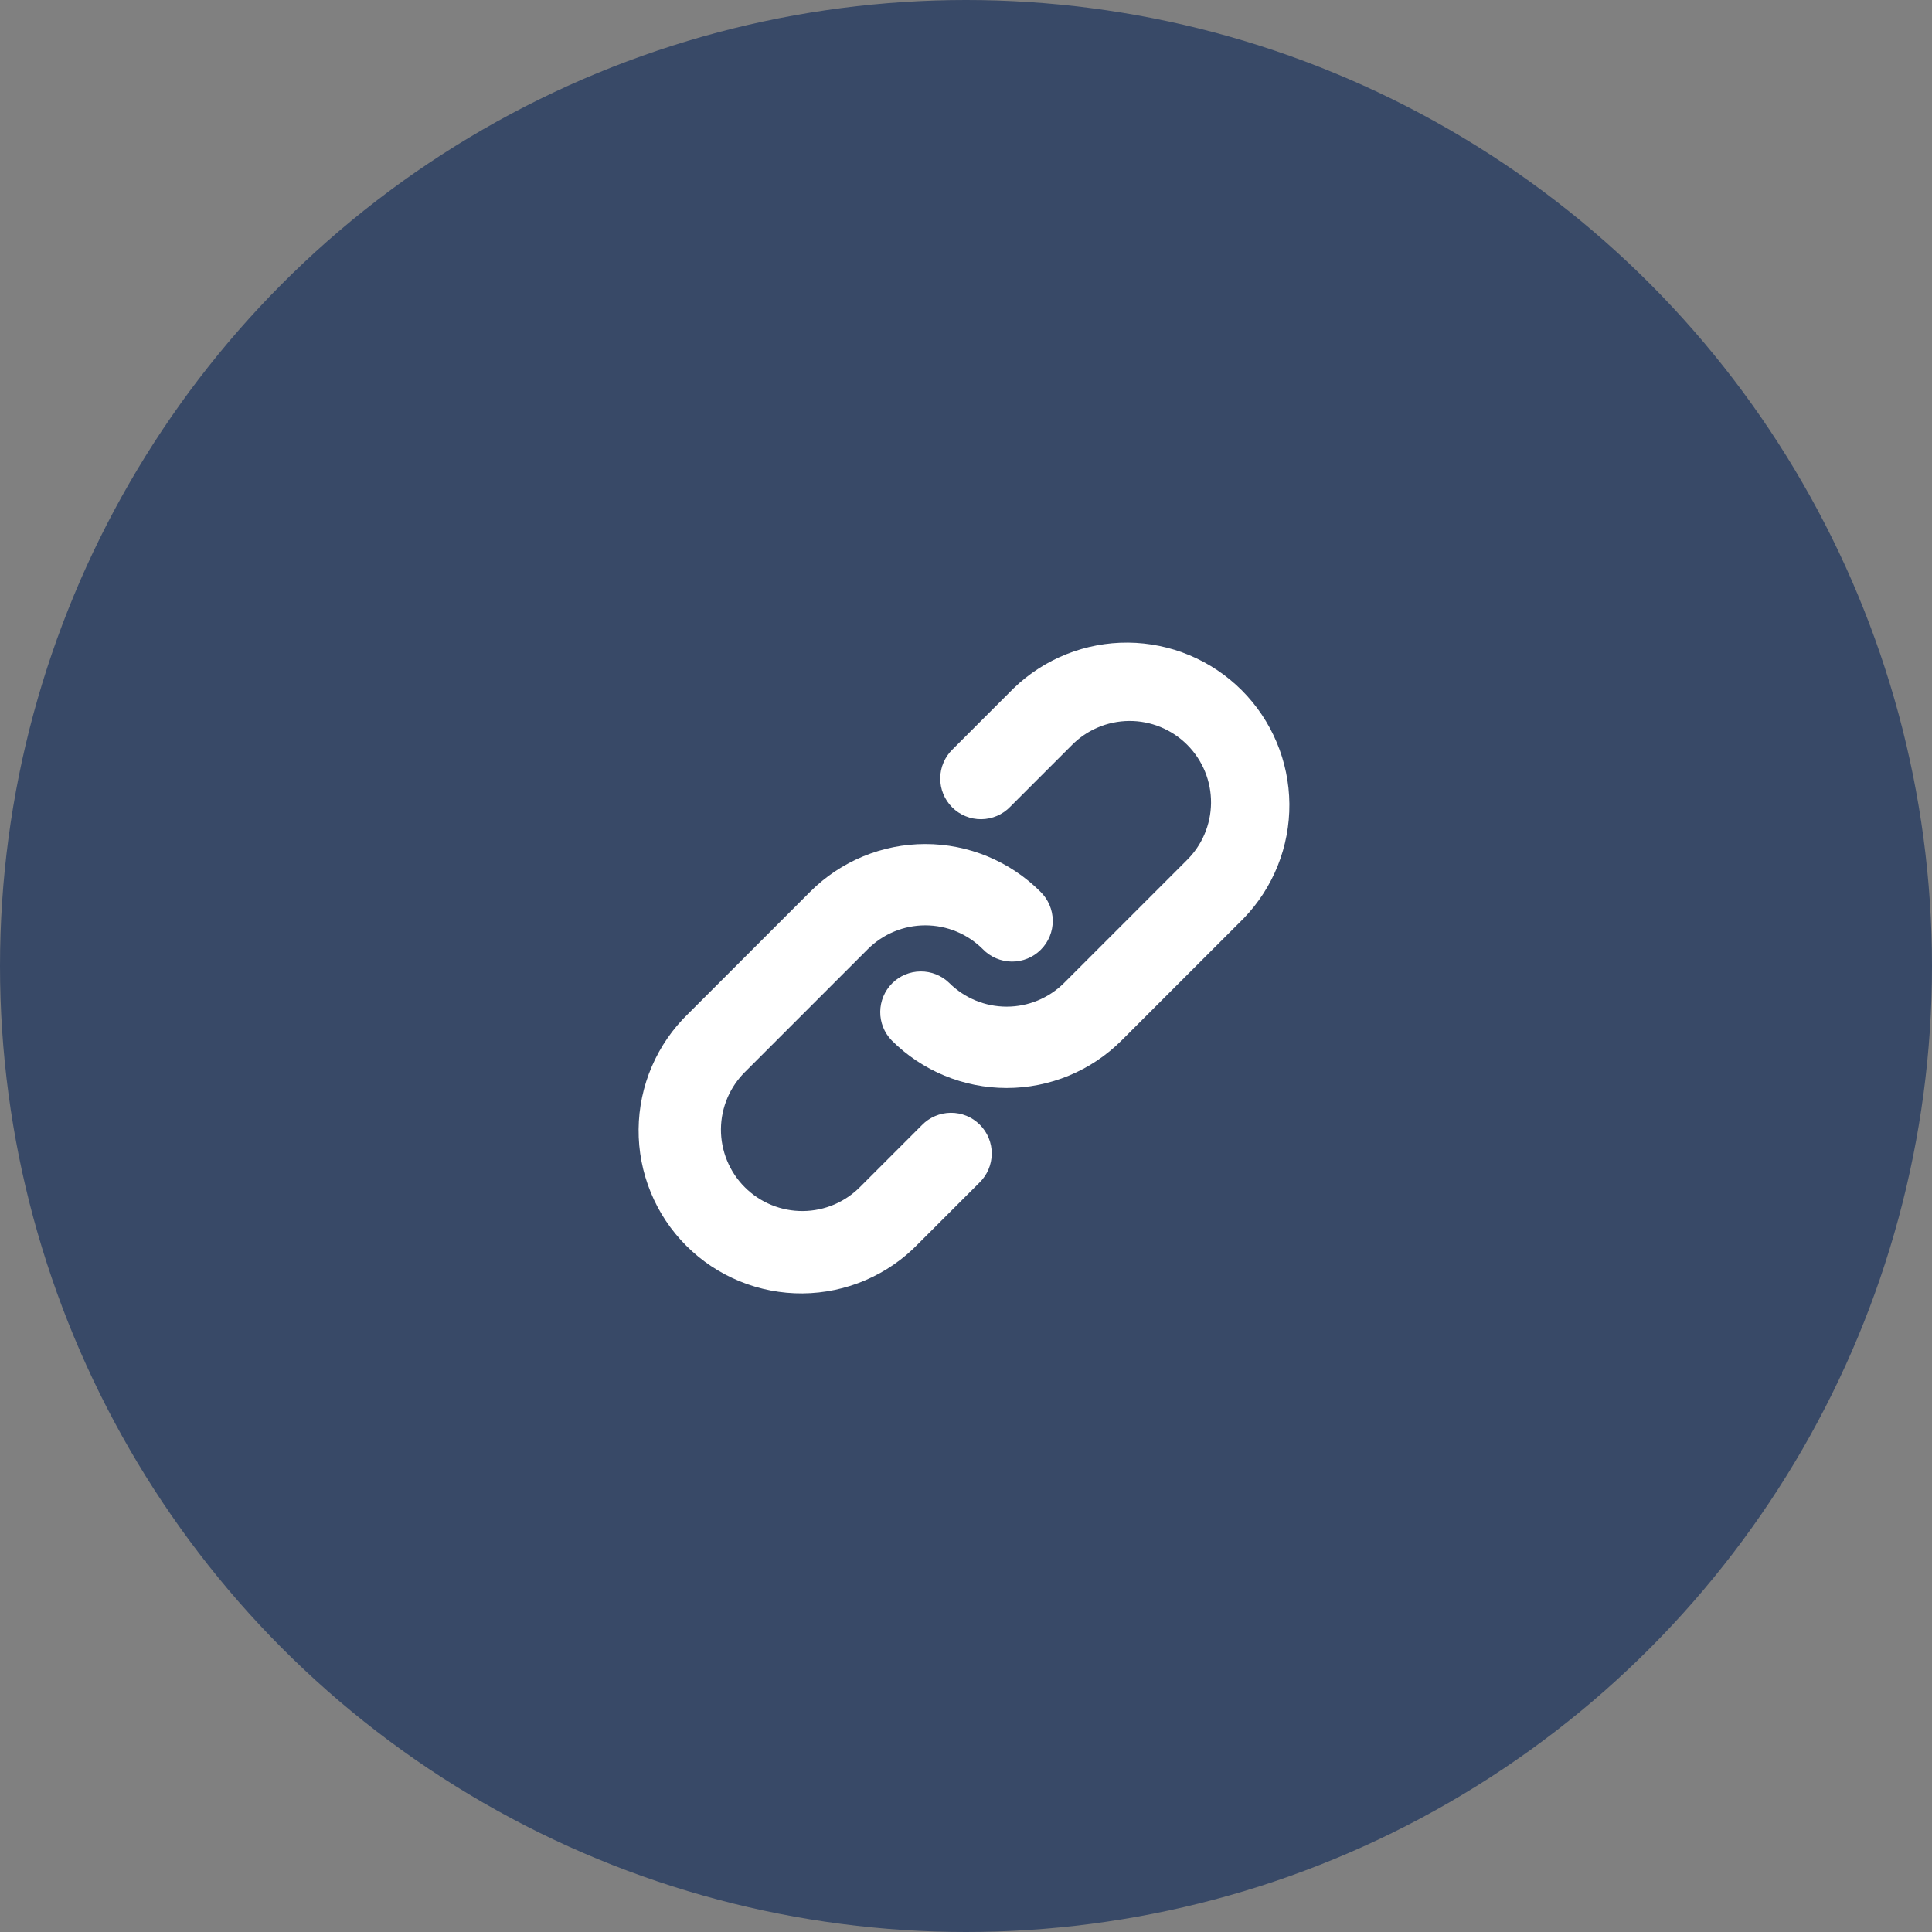
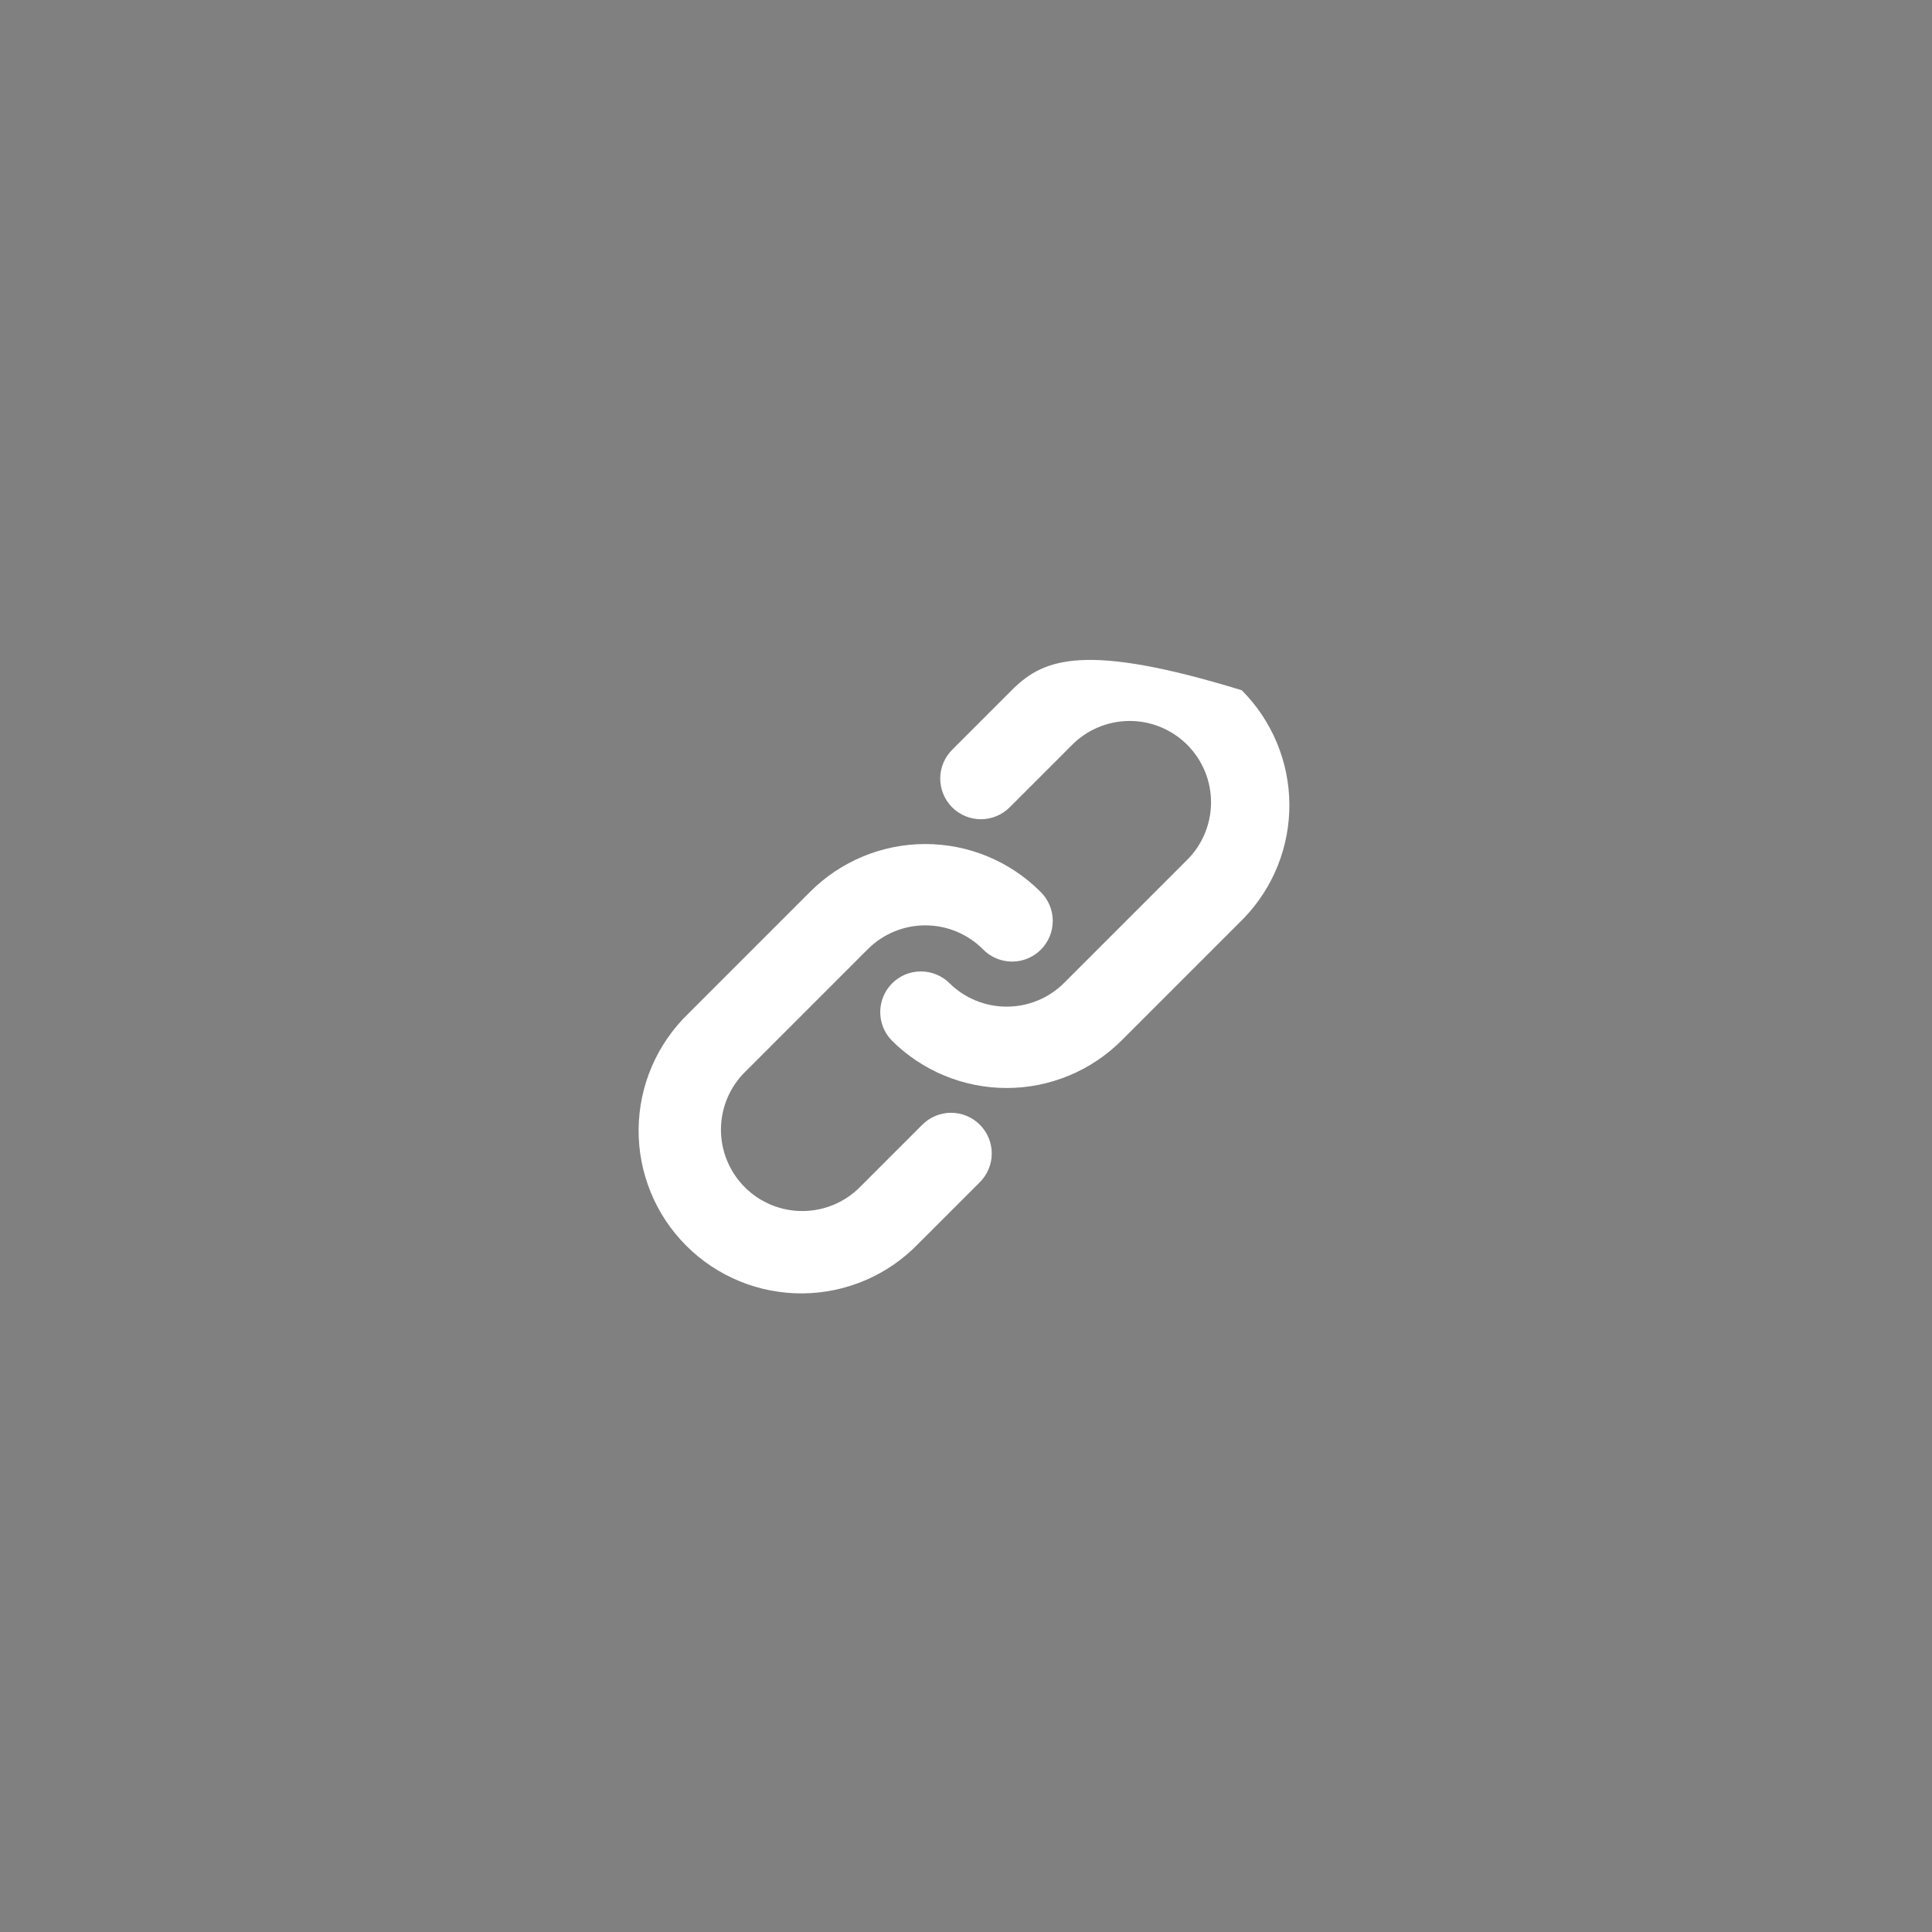
<svg xmlns="http://www.w3.org/2000/svg" width="76" height="76" viewBox="0 0 76 76" fill="none">
  <rect x="0" y="0" width="76" height="76" fill="#808080" stroke="none" />
-   <circle cx="38" cy="38" r="38" fill="#384967" />
-   <path fill-rule="evenodd" clip-rule="evenodd" d="M42.137 29.338C42.432 29.032 42.786 28.788 43.176 28.621C43.566 28.453 43.986 28.365 44.411 28.361C44.836 28.357 45.258 28.438 45.651 28.599C46.044 28.76 46.401 28.998 46.702 29.298C47.002 29.599 47.24 29.956 47.401 30.349C47.562 30.742 47.643 31.164 47.639 31.589C47.635 32.014 47.547 32.433 47.379 32.824C47.212 33.214 46.968 33.567 46.662 33.863L41.862 38.663C41.262 39.263 40.448 39.599 39.6 39.599C38.751 39.599 37.937 39.263 37.337 38.663C37.036 38.371 36.631 38.21 36.212 38.214C35.792 38.217 35.391 38.385 35.094 38.682C34.798 38.979 34.63 39.38 34.626 39.8C34.622 40.219 34.783 40.623 35.075 40.925C36.275 42.125 37.903 42.799 39.6 42.799C41.297 42.799 42.924 42.125 44.124 40.925L48.925 36.125C50.09 34.918 50.735 33.301 50.721 31.623C50.706 29.945 50.033 28.34 48.847 27.153C47.66 25.967 46.055 25.294 44.377 25.279C42.699 25.265 41.082 25.91 39.875 27.075L37.475 29.475C37.322 29.623 37.2 29.799 37.116 29.995C37.032 30.19 36.988 30.4 36.986 30.612C36.985 30.825 37.025 31.035 37.106 31.232C37.186 31.429 37.305 31.607 37.455 31.758C37.605 31.908 37.784 32.027 37.981 32.107C38.177 32.188 38.388 32.228 38.6 32.226C38.813 32.224 39.023 32.18 39.218 32.096C39.413 32.013 39.59 31.891 39.737 31.738L42.137 29.338ZM34.137 37.338C34.737 36.738 35.551 36.401 36.4 36.401C37.248 36.401 38.062 36.738 38.662 37.338C38.81 37.491 38.986 37.612 39.181 37.696C39.377 37.78 39.587 37.824 39.799 37.826C40.011 37.828 40.222 37.788 40.419 37.707C40.615 37.627 40.794 37.508 40.944 37.358C41.095 37.207 41.213 37.029 41.294 36.832C41.374 36.636 41.415 36.425 41.413 36.212C41.411 36 41.367 35.79 41.283 35.595C41.199 35.4 41.077 35.223 40.925 35.075C39.724 33.876 38.097 33.202 36.4 33.202C34.703 33.202 33.075 33.876 31.875 35.075L27.075 39.875C26.464 40.466 25.976 41.172 25.641 41.953C25.305 42.734 25.129 43.573 25.121 44.423C25.114 45.273 25.276 46.116 25.598 46.902C25.919 47.689 26.395 48.403 26.996 49.004C27.596 49.605 28.311 50.08 29.098 50.402C29.884 50.724 30.727 50.886 31.577 50.879C32.426 50.871 33.266 50.695 34.047 50.359C34.828 50.024 35.534 49.536 36.124 48.925L38.525 46.525C38.677 46.377 38.799 46.201 38.883 46.006C38.967 45.81 39.011 45.6 39.013 45.388C39.015 45.176 38.974 44.965 38.894 44.768C38.813 44.572 38.695 44.393 38.544 44.243C38.394 44.093 38.215 43.974 38.019 43.893C37.822 43.813 37.611 43.772 37.399 43.774C37.187 43.776 36.977 43.82 36.782 43.904C36.586 43.988 36.41 44.11 36.262 44.263L33.862 46.663C33.567 46.968 33.214 47.212 32.823 47.38C32.433 47.547 32.013 47.636 31.588 47.639C31.163 47.643 30.742 47.562 30.349 47.401C29.955 47.24 29.598 47.003 29.298 46.702C28.997 46.402 28.76 46.044 28.599 45.651C28.438 45.258 28.357 44.837 28.36 44.412C28.364 43.987 28.453 43.567 28.62 43.176C28.788 42.786 29.032 42.433 29.337 42.138L34.137 37.338Z" fill="white" />
+   <path fill-rule="evenodd" clip-rule="evenodd" d="M42.137 29.338C42.432 29.032 42.786 28.788 43.176 28.621C43.566 28.453 43.986 28.365 44.411 28.361C44.836 28.357 45.258 28.438 45.651 28.599C46.044 28.76 46.401 28.998 46.702 29.298C47.002 29.599 47.24 29.956 47.401 30.349C47.562 30.742 47.643 31.164 47.639 31.589C47.635 32.014 47.547 32.433 47.379 32.824C47.212 33.214 46.968 33.567 46.662 33.863L41.862 38.663C41.262 39.263 40.448 39.599 39.6 39.599C38.751 39.599 37.937 39.263 37.337 38.663C37.036 38.371 36.631 38.21 36.212 38.214C35.792 38.217 35.391 38.385 35.094 38.682C34.798 38.979 34.63 39.38 34.626 39.8C34.622 40.219 34.783 40.623 35.075 40.925C36.275 42.125 37.903 42.799 39.6 42.799C41.297 42.799 42.924 42.125 44.124 40.925L48.925 36.125C50.09 34.918 50.735 33.301 50.721 31.623C50.706 29.945 50.033 28.34 48.847 27.153C42.699 25.265 41.082 25.91 39.875 27.075L37.475 29.475C37.322 29.623 37.2 29.799 37.116 29.995C37.032 30.19 36.988 30.4 36.986 30.612C36.985 30.825 37.025 31.035 37.106 31.232C37.186 31.429 37.305 31.607 37.455 31.758C37.605 31.908 37.784 32.027 37.981 32.107C38.177 32.188 38.388 32.228 38.6 32.226C38.813 32.224 39.023 32.18 39.218 32.096C39.413 32.013 39.59 31.891 39.737 31.738L42.137 29.338ZM34.137 37.338C34.737 36.738 35.551 36.401 36.4 36.401C37.248 36.401 38.062 36.738 38.662 37.338C38.81 37.491 38.986 37.612 39.181 37.696C39.377 37.78 39.587 37.824 39.799 37.826C40.011 37.828 40.222 37.788 40.419 37.707C40.615 37.627 40.794 37.508 40.944 37.358C41.095 37.207 41.213 37.029 41.294 36.832C41.374 36.636 41.415 36.425 41.413 36.212C41.411 36 41.367 35.79 41.283 35.595C41.199 35.4 41.077 35.223 40.925 35.075C39.724 33.876 38.097 33.202 36.4 33.202C34.703 33.202 33.075 33.876 31.875 35.075L27.075 39.875C26.464 40.466 25.976 41.172 25.641 41.953C25.305 42.734 25.129 43.573 25.121 44.423C25.114 45.273 25.276 46.116 25.598 46.902C25.919 47.689 26.395 48.403 26.996 49.004C27.596 49.605 28.311 50.08 29.098 50.402C29.884 50.724 30.727 50.886 31.577 50.879C32.426 50.871 33.266 50.695 34.047 50.359C34.828 50.024 35.534 49.536 36.124 48.925L38.525 46.525C38.677 46.377 38.799 46.201 38.883 46.006C38.967 45.81 39.011 45.6 39.013 45.388C39.015 45.176 38.974 44.965 38.894 44.768C38.813 44.572 38.695 44.393 38.544 44.243C38.394 44.093 38.215 43.974 38.019 43.893C37.822 43.813 37.611 43.772 37.399 43.774C37.187 43.776 36.977 43.82 36.782 43.904C36.586 43.988 36.41 44.11 36.262 44.263L33.862 46.663C33.567 46.968 33.214 47.212 32.823 47.38C32.433 47.547 32.013 47.636 31.588 47.639C31.163 47.643 30.742 47.562 30.349 47.401C29.955 47.24 29.598 47.003 29.298 46.702C28.997 46.402 28.76 46.044 28.599 45.651C28.438 45.258 28.357 44.837 28.36 44.412C28.364 43.987 28.453 43.567 28.62 43.176C28.788 42.786 29.032 42.433 29.337 42.138L34.137 37.338Z" fill="white" />
</svg>